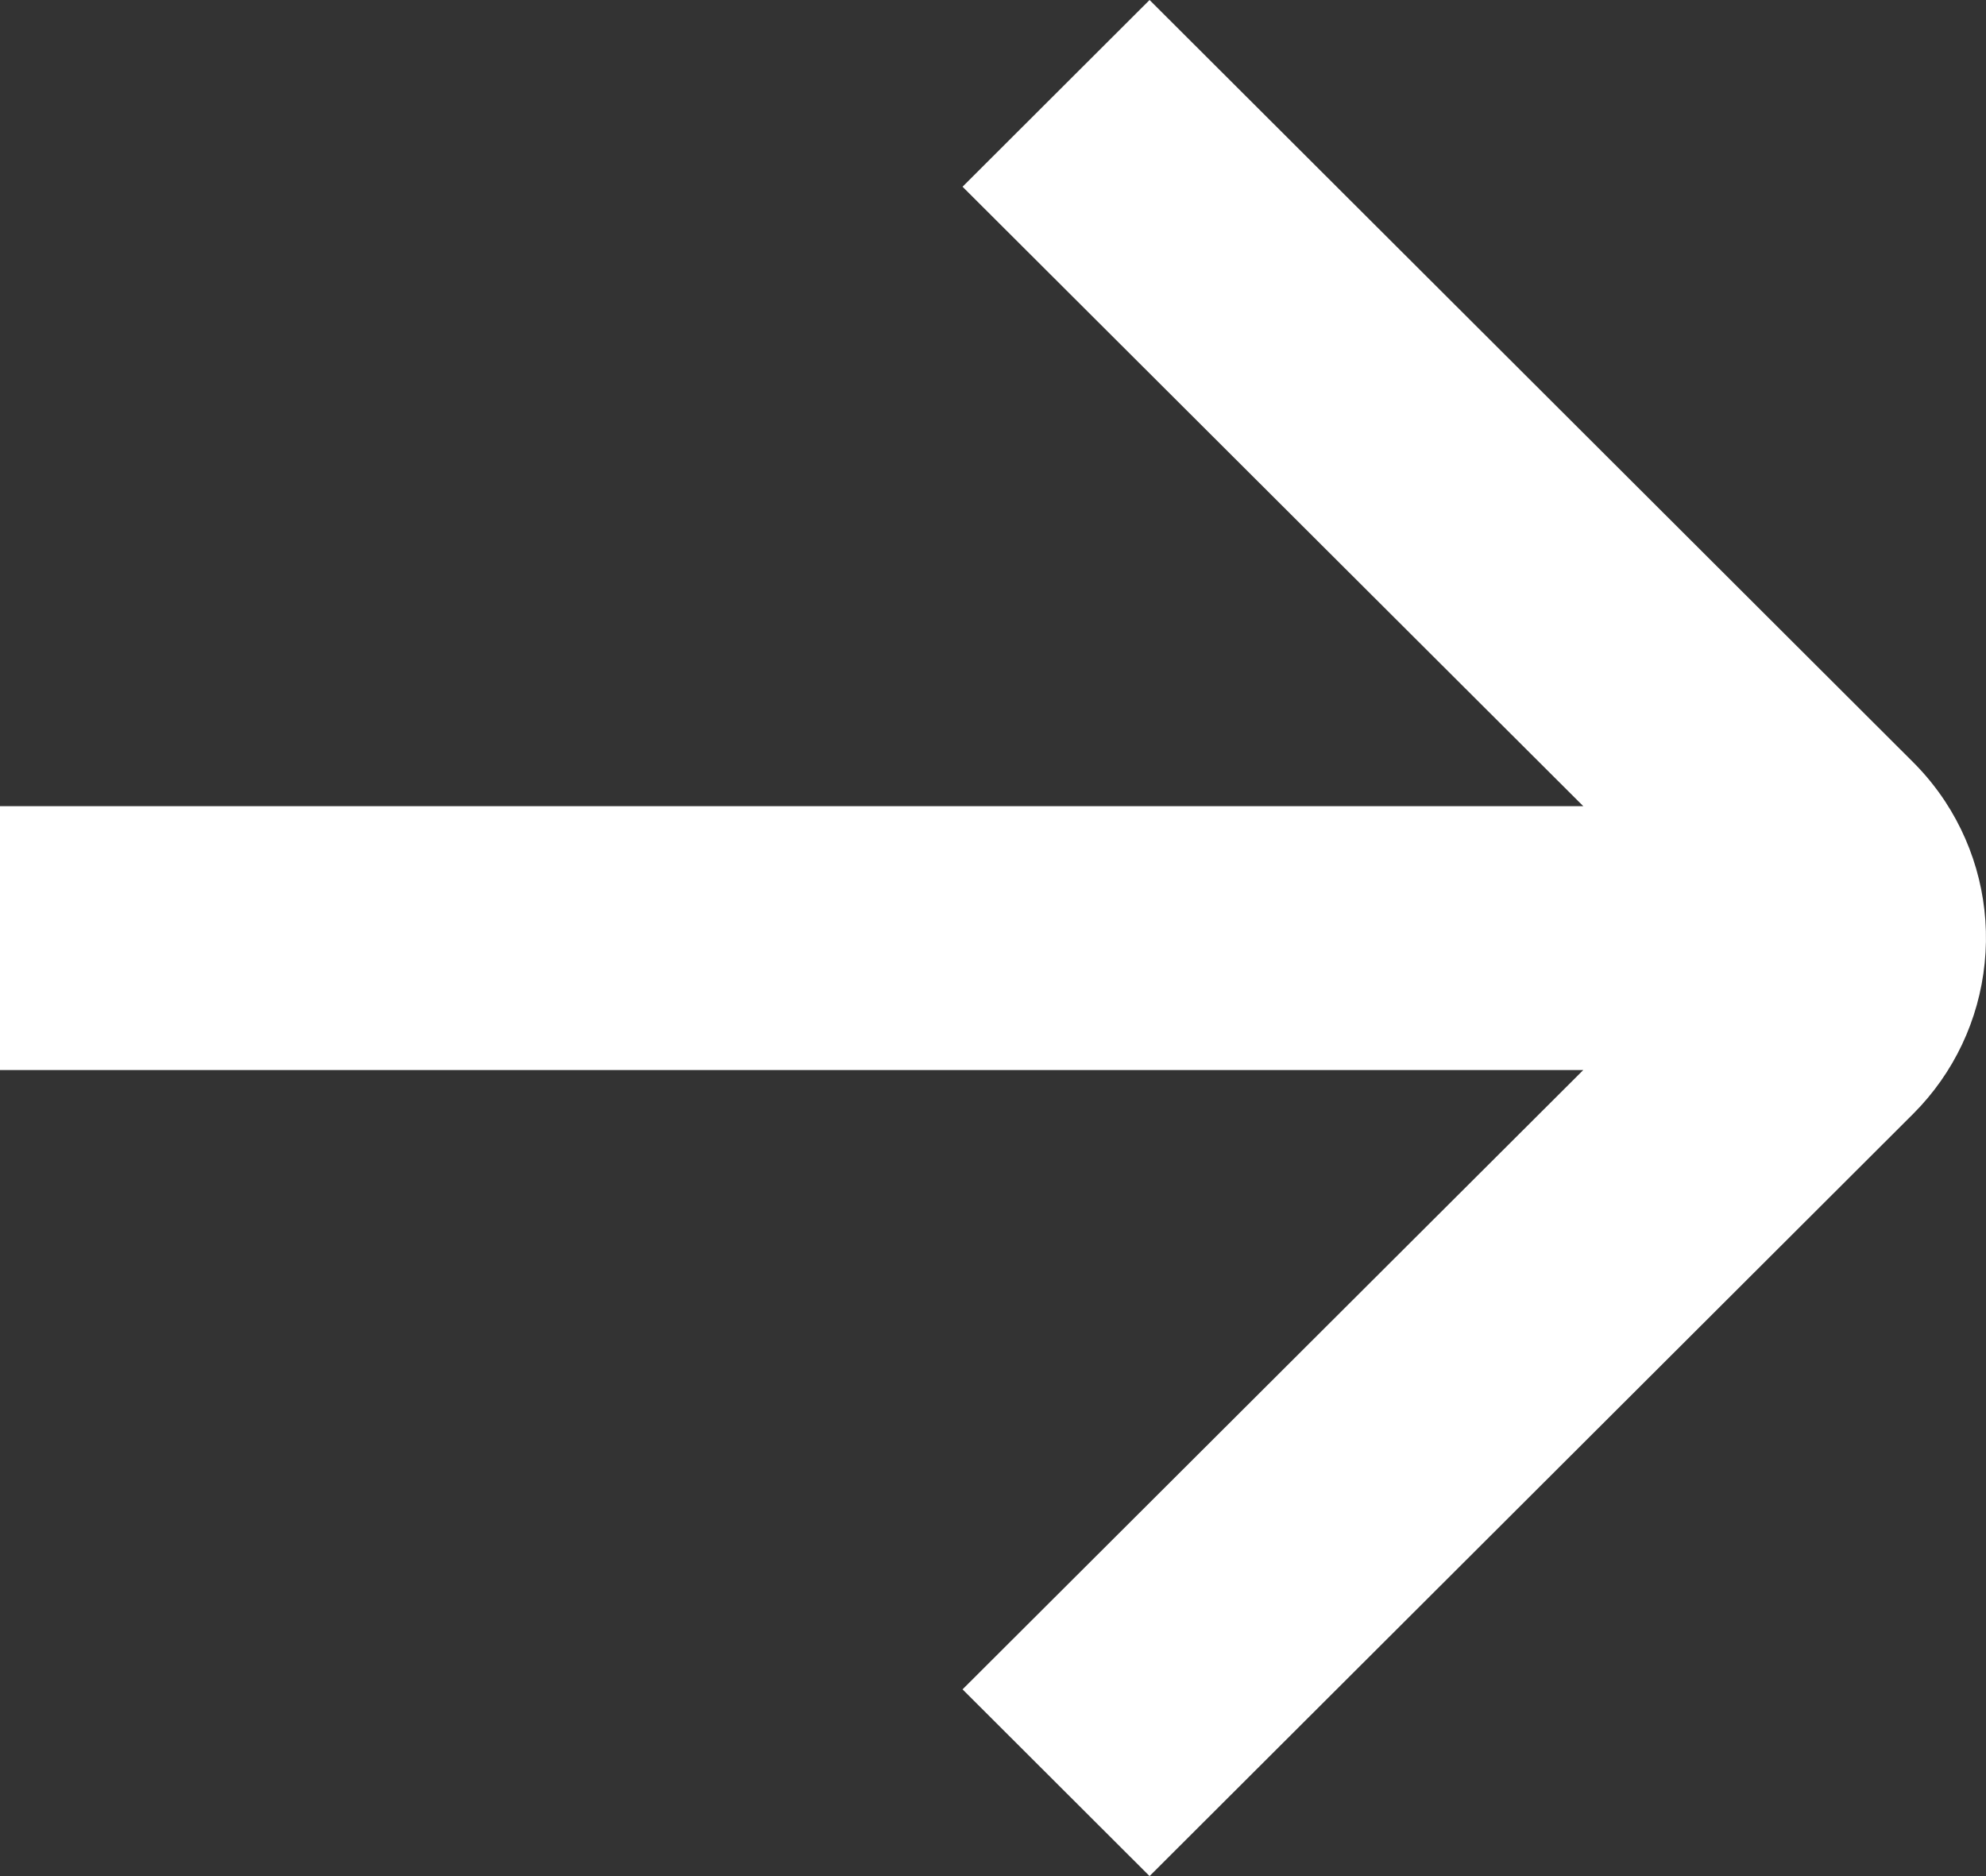
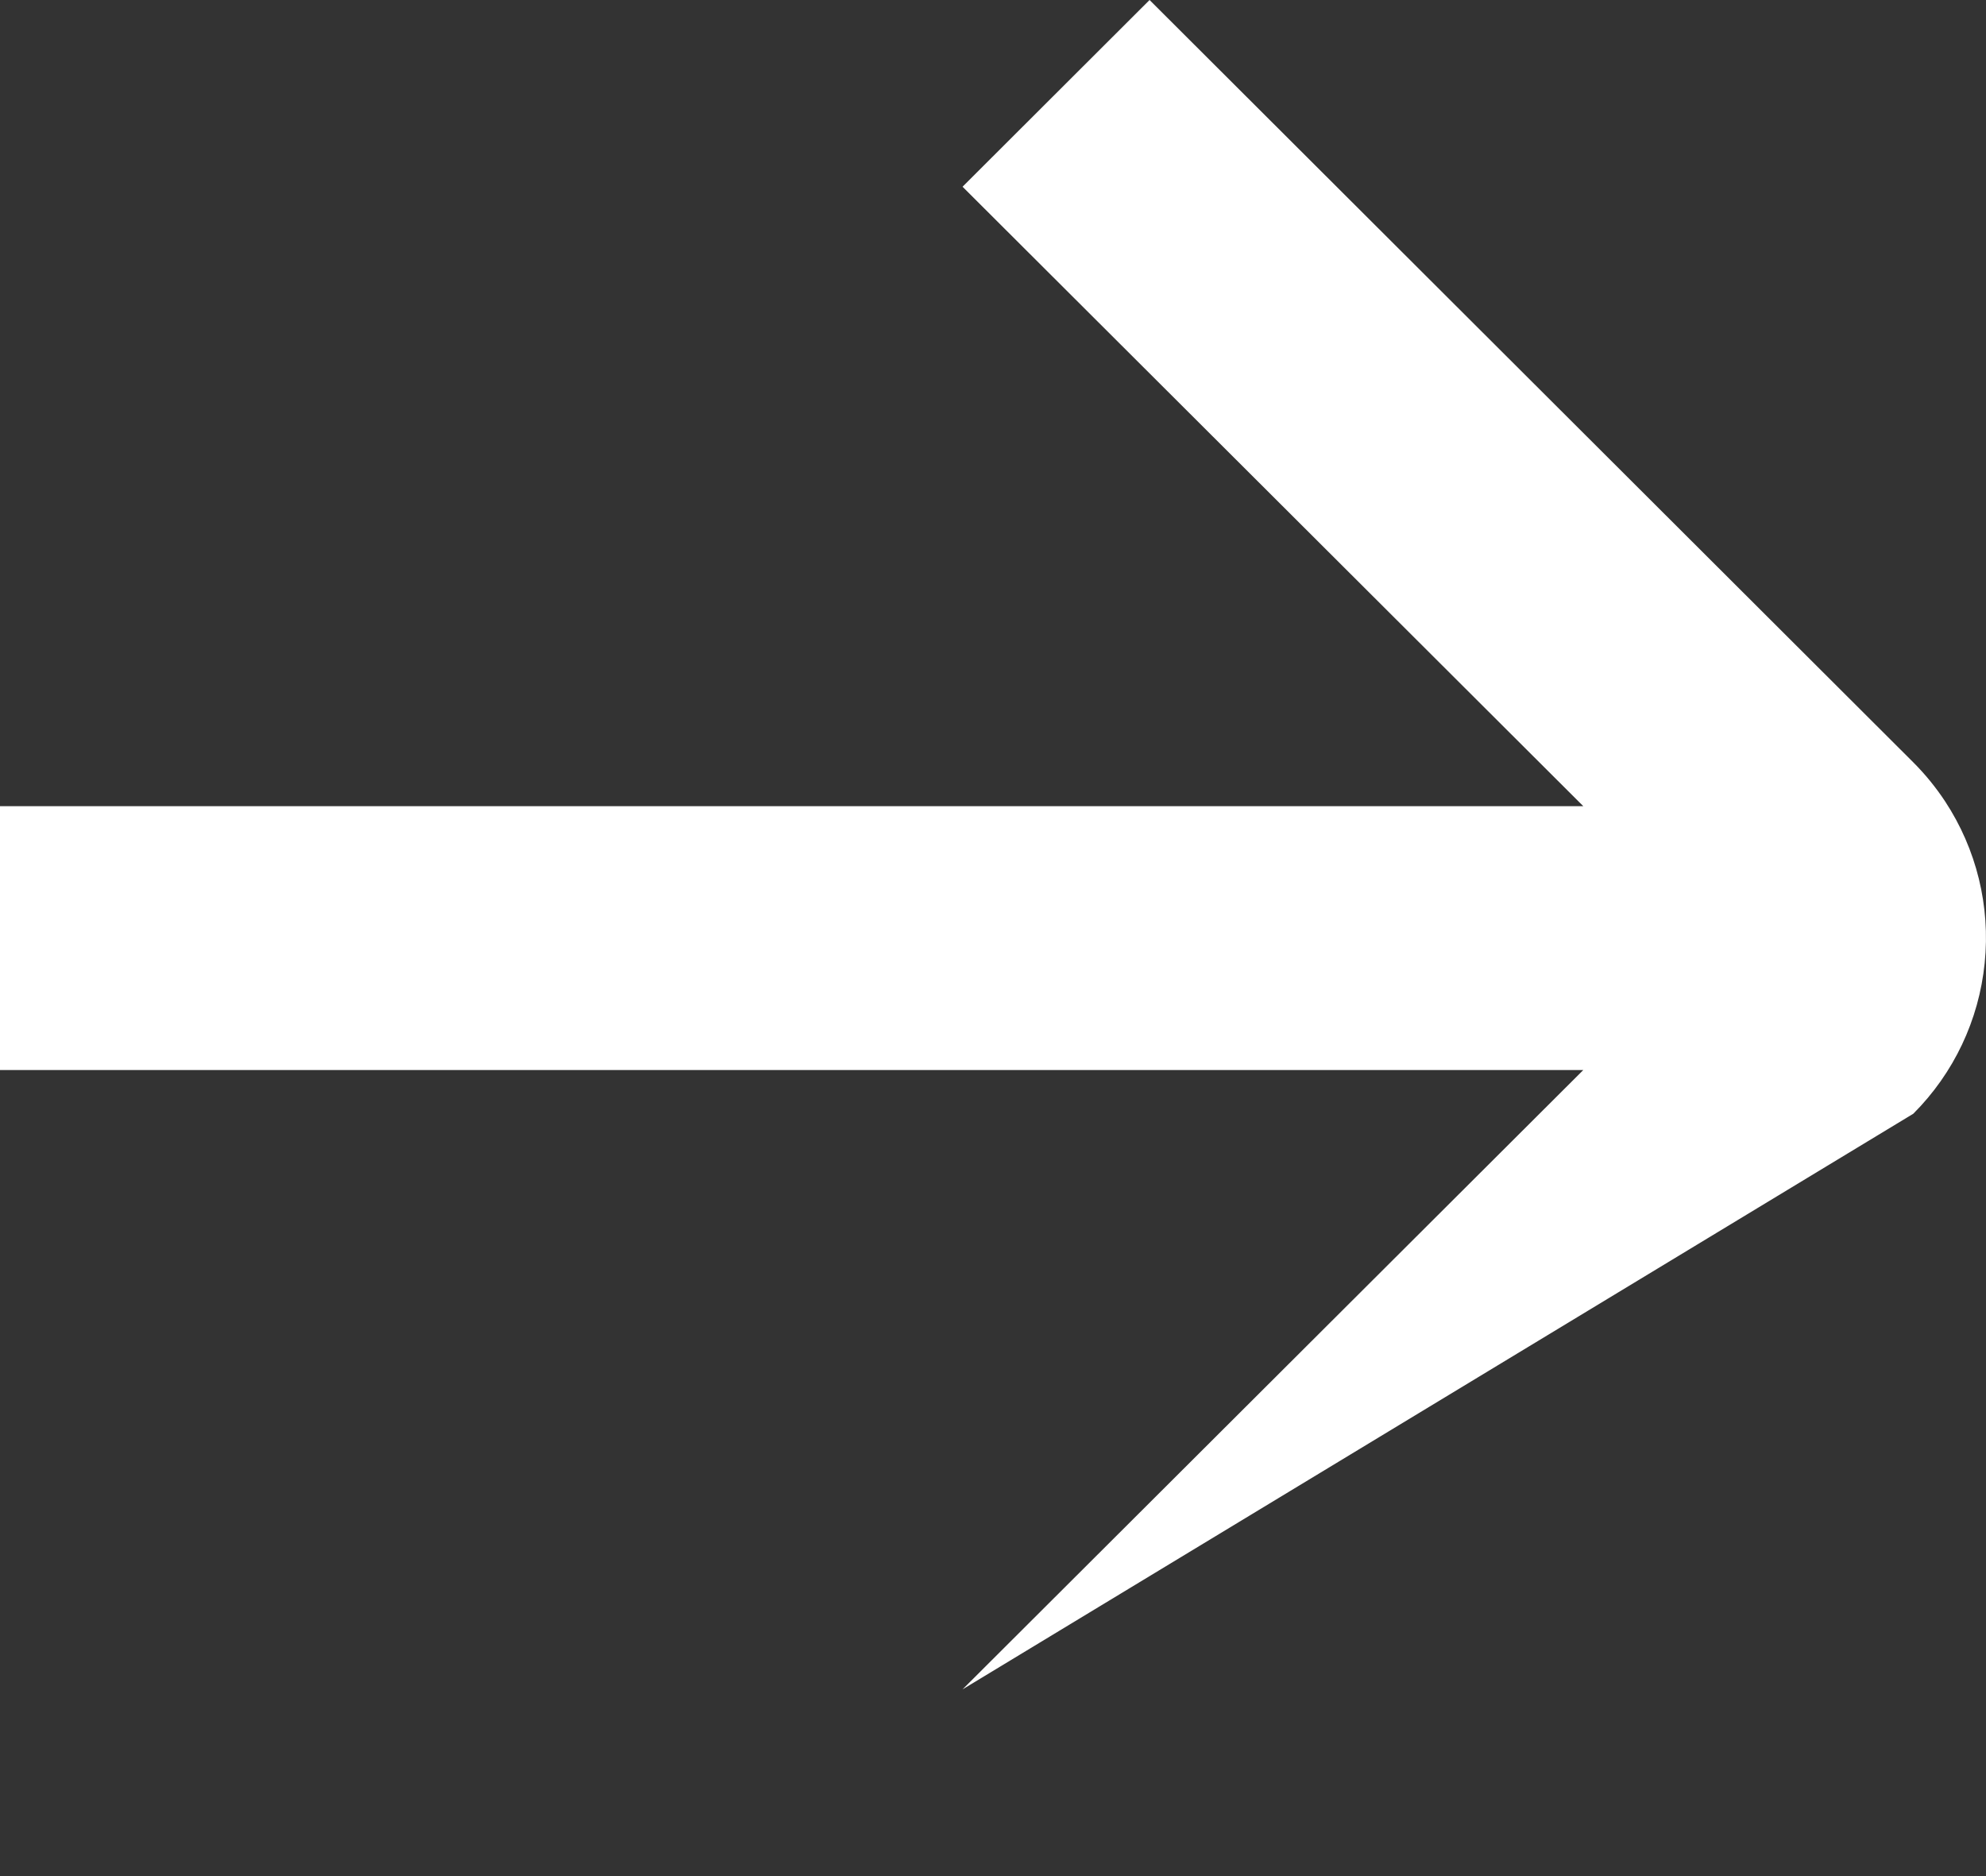
<svg xmlns="http://www.w3.org/2000/svg" width="18" height="17" viewBox="0 0 18 17" fill="none">
  <rect x="0" y="0" width="18" height="17" fill="#333333" stroke="none" />
-   <path d="M-1.05975e-06 7.305L14.35 7.305L8.724 1.692L10.419 1.24458e-06L17.341 6.908C17.449 7.016 17.545 7.134 17.629 7.261C17.914 7.694 18.041 8.212 17.988 8.727C17.936 9.243 17.708 9.725 17.341 10.092L10.419 17L8.724 15.308L14.35 9.696L-1.26877e-06 9.696L-1.05975e-06 7.305Z" fill="white" />
+   <path d="M-1.05975e-06 7.305L14.35 7.305L8.724 1.692L10.419 1.24458e-06L17.341 6.908C17.449 7.016 17.545 7.134 17.629 7.261C17.914 7.694 18.041 8.212 17.988 8.727C17.936 9.243 17.708 9.725 17.341 10.092L8.724 15.308L14.35 9.696L-1.26877e-06 9.696L-1.05975e-06 7.305Z" fill="white" />
</svg>